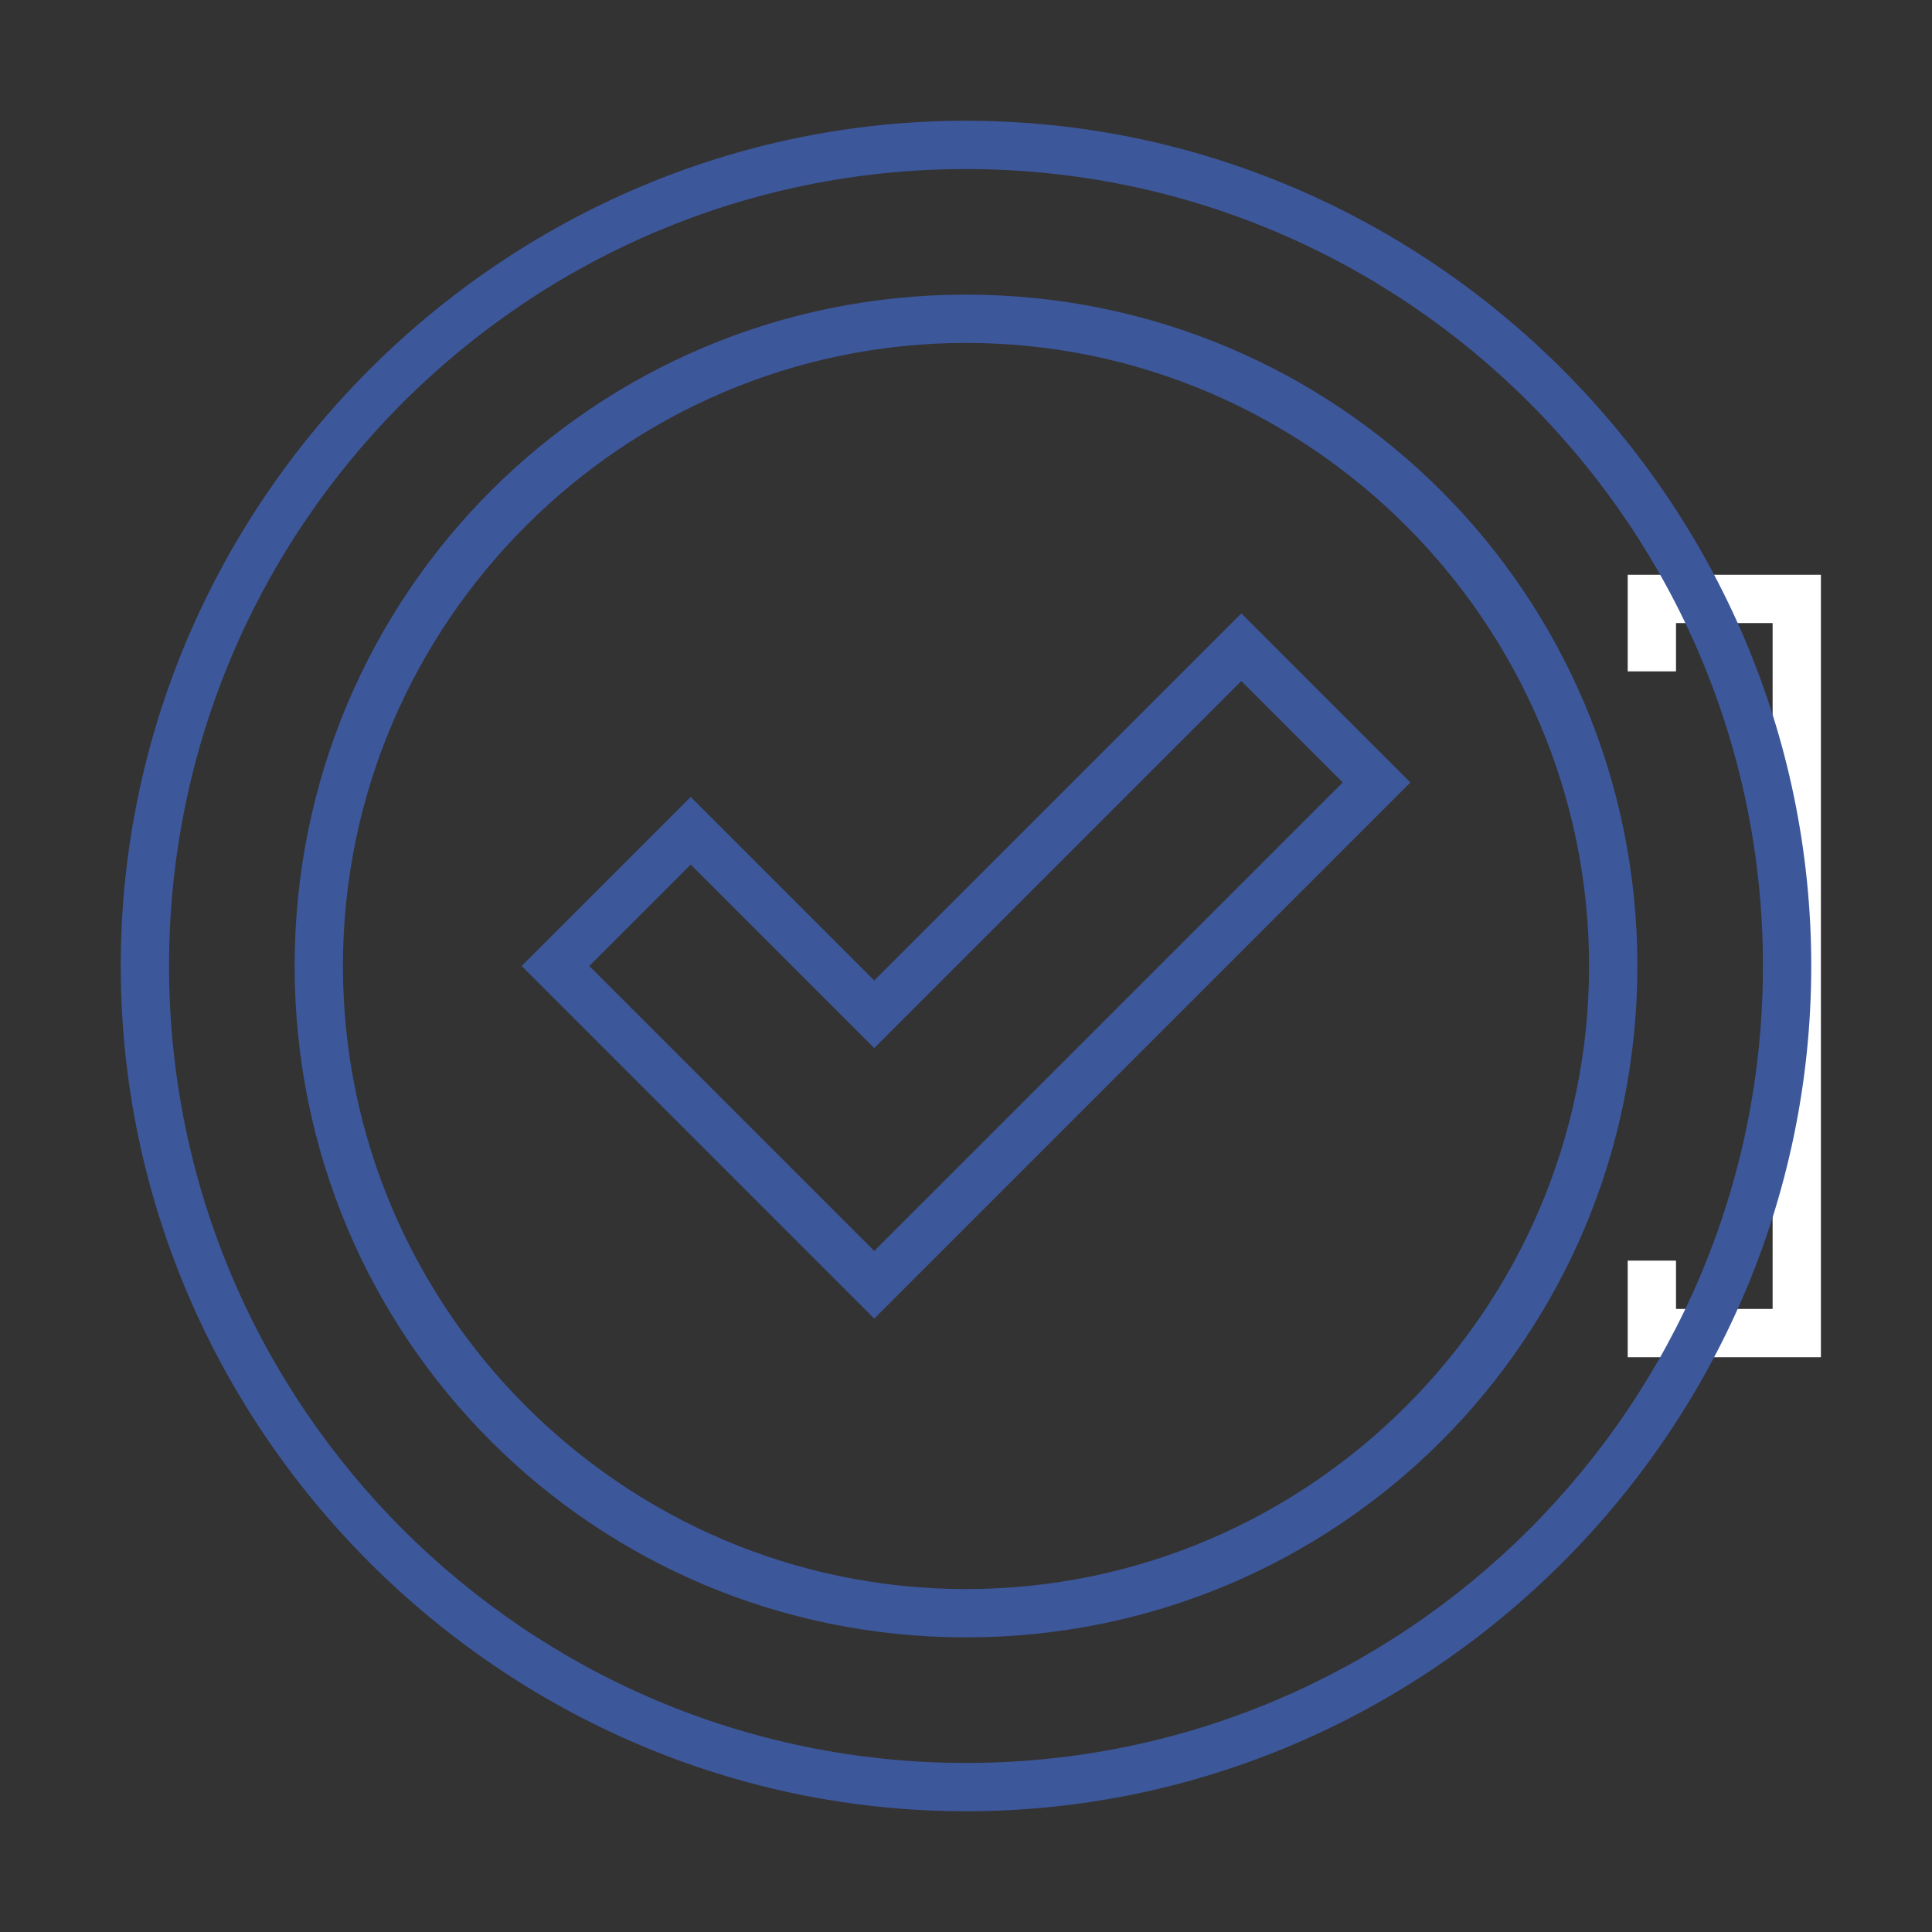
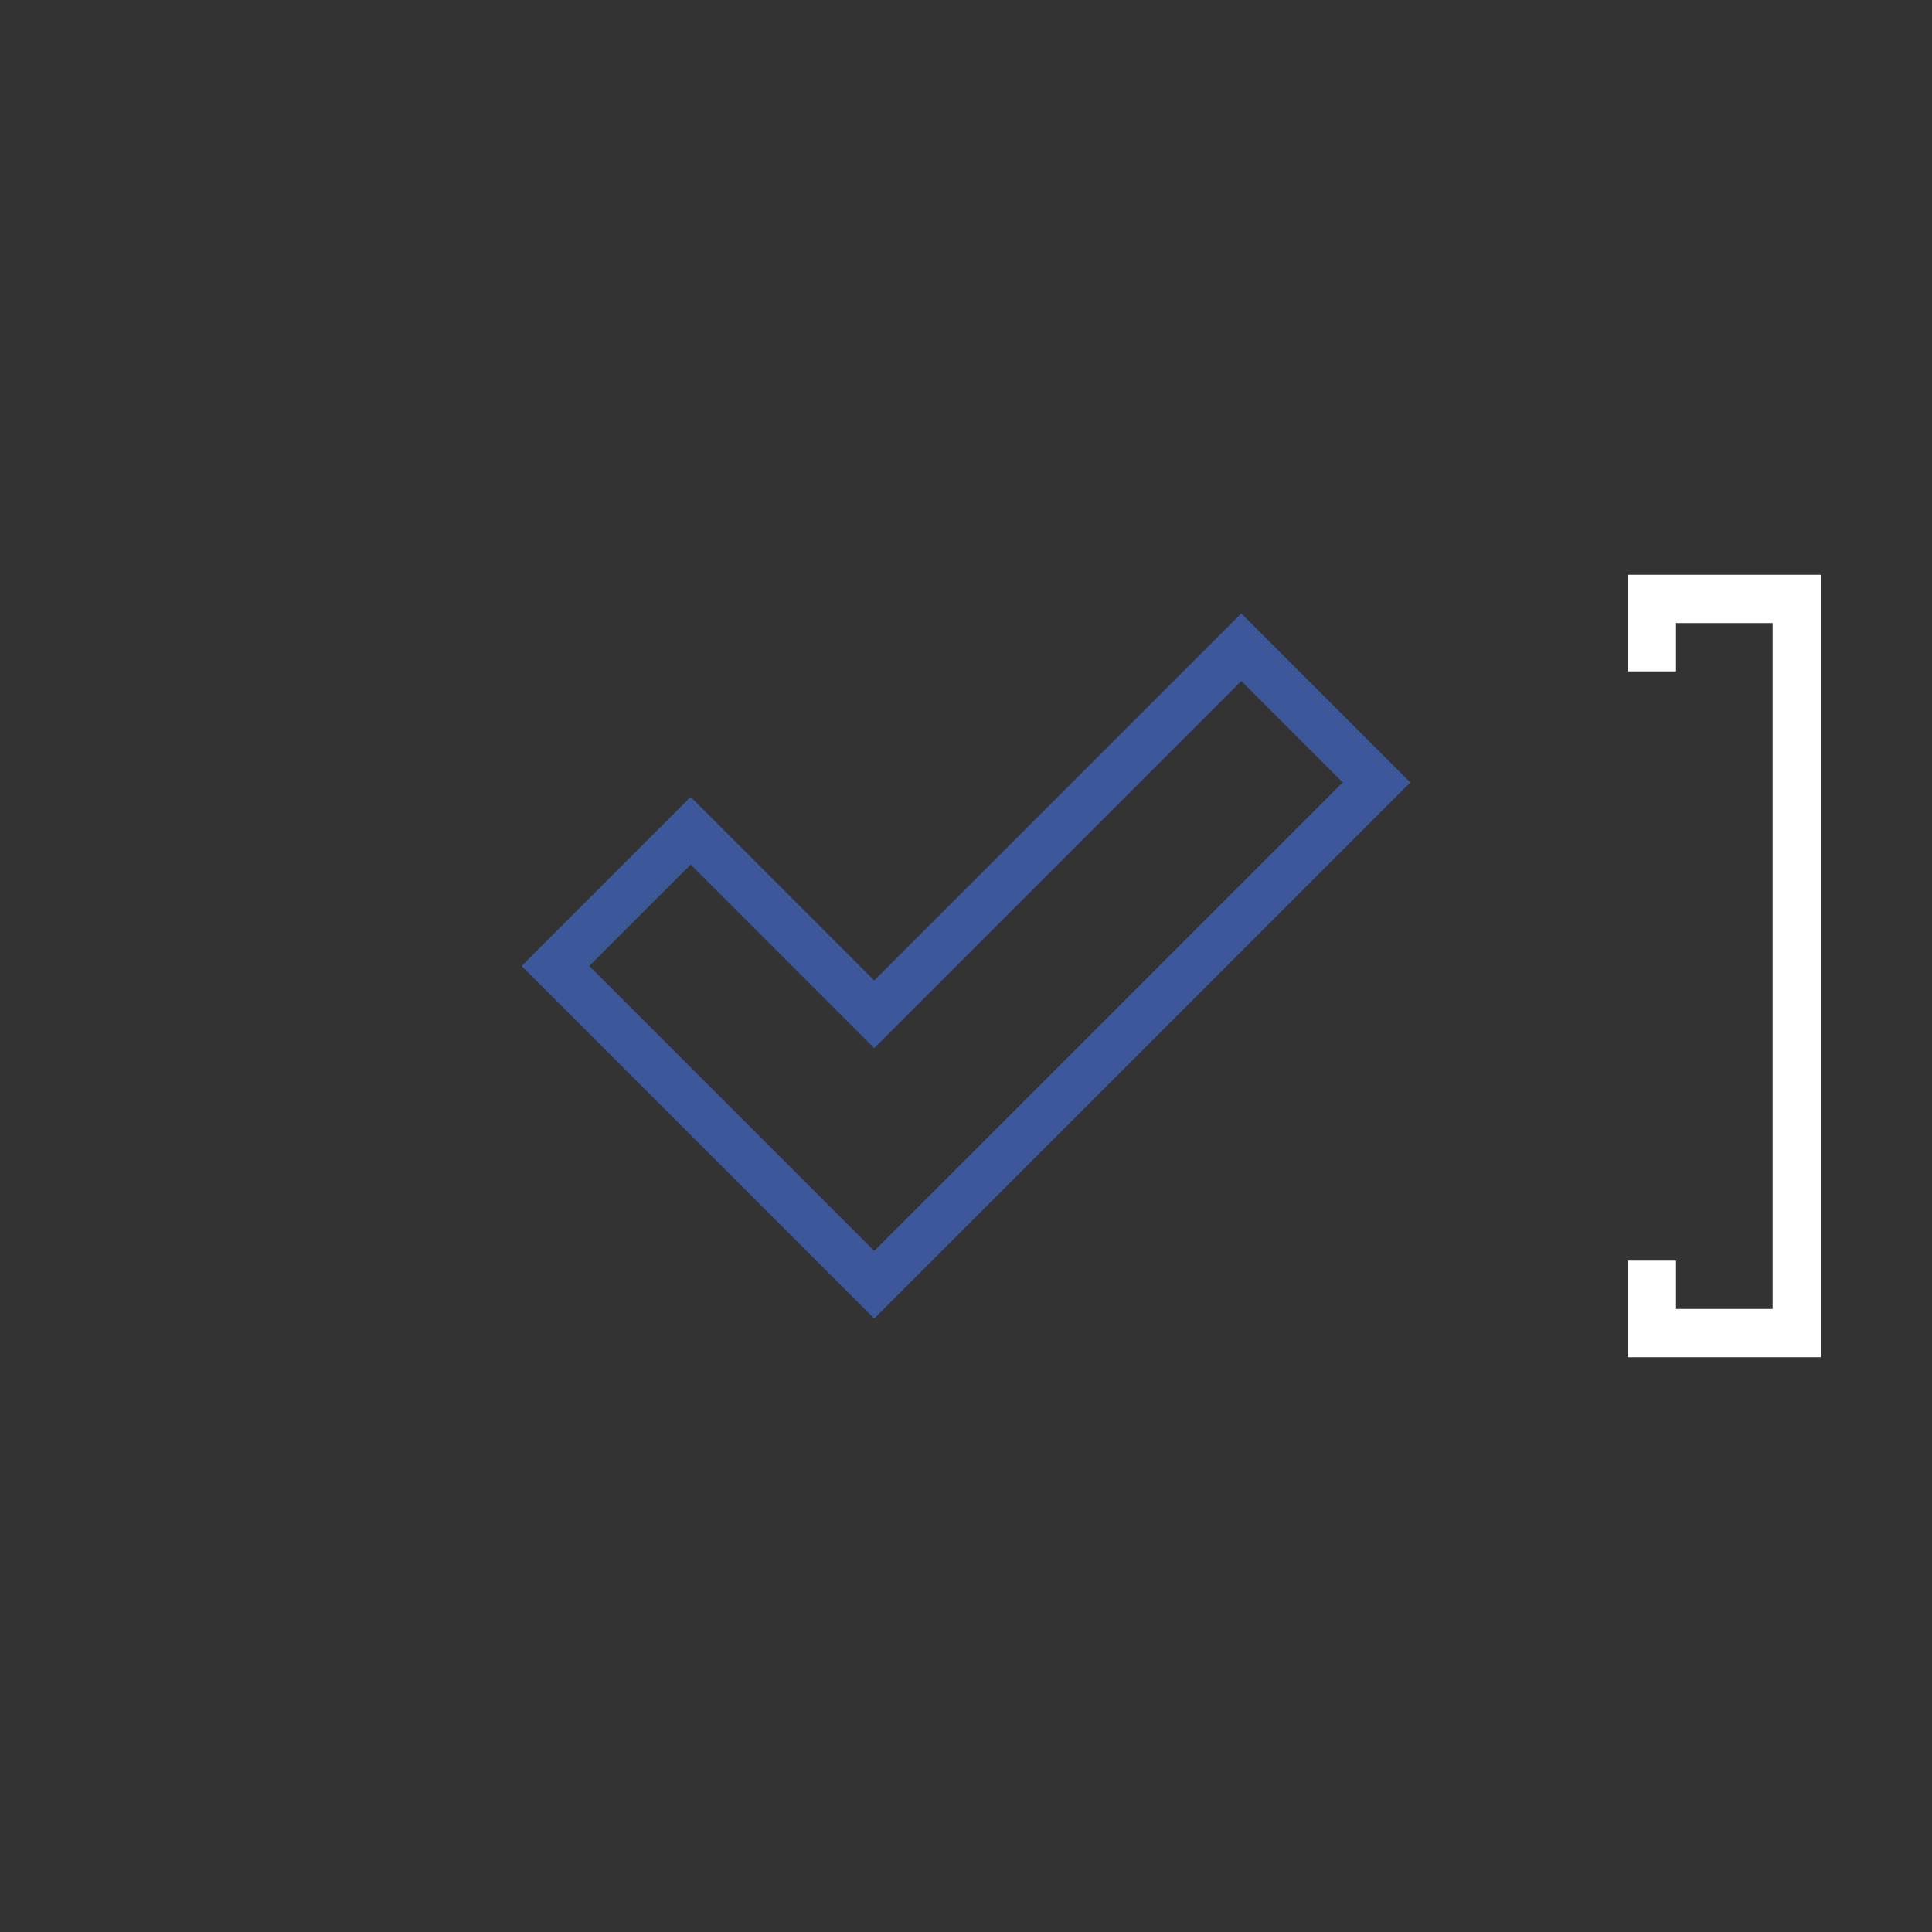
<svg xmlns="http://www.w3.org/2000/svg" version="1.1" id="Layer_1" x="0px" y="0px" viewBox="0 0 40 40" style="enable-background:new 0 0 40 40;" xml:space="preserve">
  <rect x="0" y="0" width="40" height="40" fill="#333333" stroke="none" />
  <style type="text/css">
	.st0{fill:#FFFFFF;}
	.st1{fill:#3D579B;}
</style>
  <polygon class="st0" points="37.7,28.1 33.7,28.1 33.7,26.1 34.7,26.1 34.7,27.1 36.7,27.1 36.7,12.9 34.7,12.9 34.7,13.9   33.7,13.9 33.7,11.9 37.7,11.9 " />
  <g>
    <g>
-       <path class="st1" d="M20,33.9c-7.7,0-13.9-6.2-13.9-13.9S12.3,6.1,20,6.1S33.9,12.3,33.9,20S27.7,33.9,20,33.9z M20,7.1    C12.9,7.1,7.1,12.9,7.1,20S12.9,32.9,20,32.9S32.9,27.1,32.9,20S27.1,7.1,20,7.1z" />
-     </g>
+       </g>
    <g>
      <path class="st1" d="M18.1,27.3L10.8,20l3.5-3.5l3.8,3.8l7.6-7.6l3.5,3.5L18.1,27.3z M12.2,20l5.9,5.9l9.7-9.7l-2.1-2.1l-7.6,7.6    l-3.8-3.8L12.2,20z" />
    </g>
    <g>
-       <path class="st1" d="M20,37.5c-9.6,0-17.5-7.9-17.5-17.5S10.4,2.5,20,2.5S37.5,10.4,37.5,20S29.6,37.5,20,37.5z M20,3.5    C10.9,3.5,3.5,10.9,3.5,20c0,9.1,7.4,16.5,16.5,16.5c9.1,0,16.5-7.4,16.5-16.5C36.5,10.9,29.1,3.5,20,3.5z" />
-     </g>
+       </g>
  </g>
</svg>